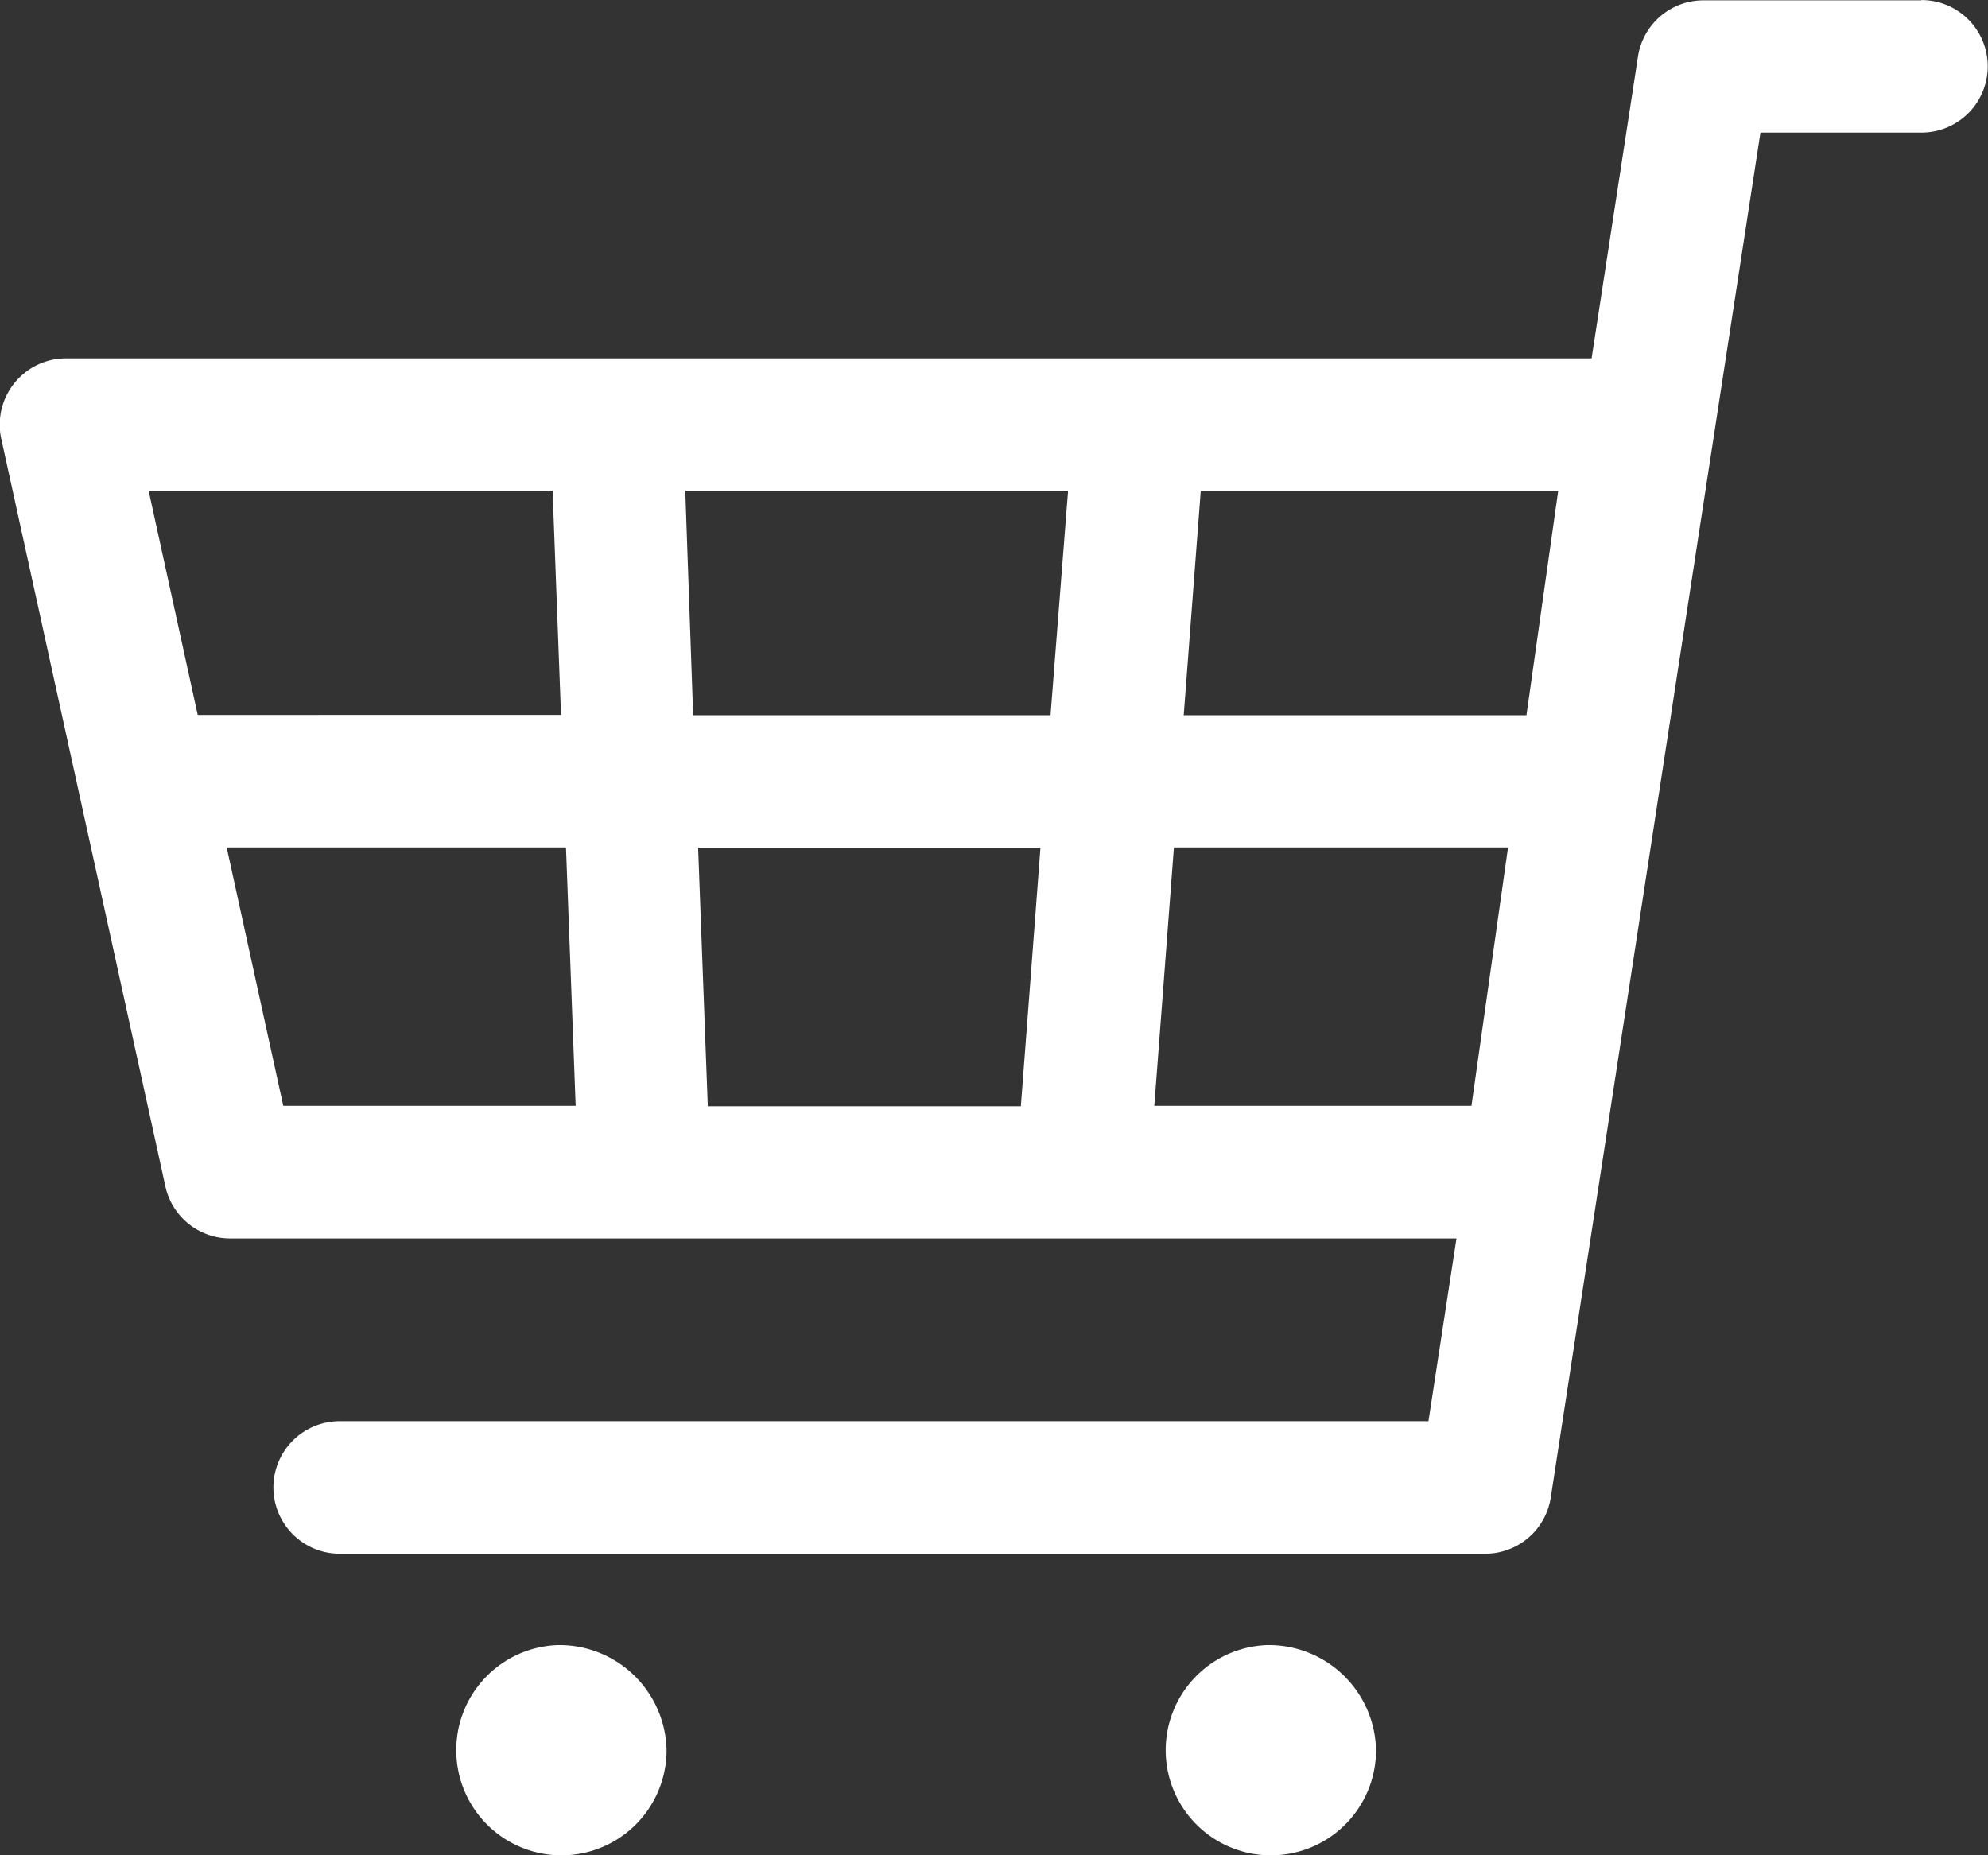
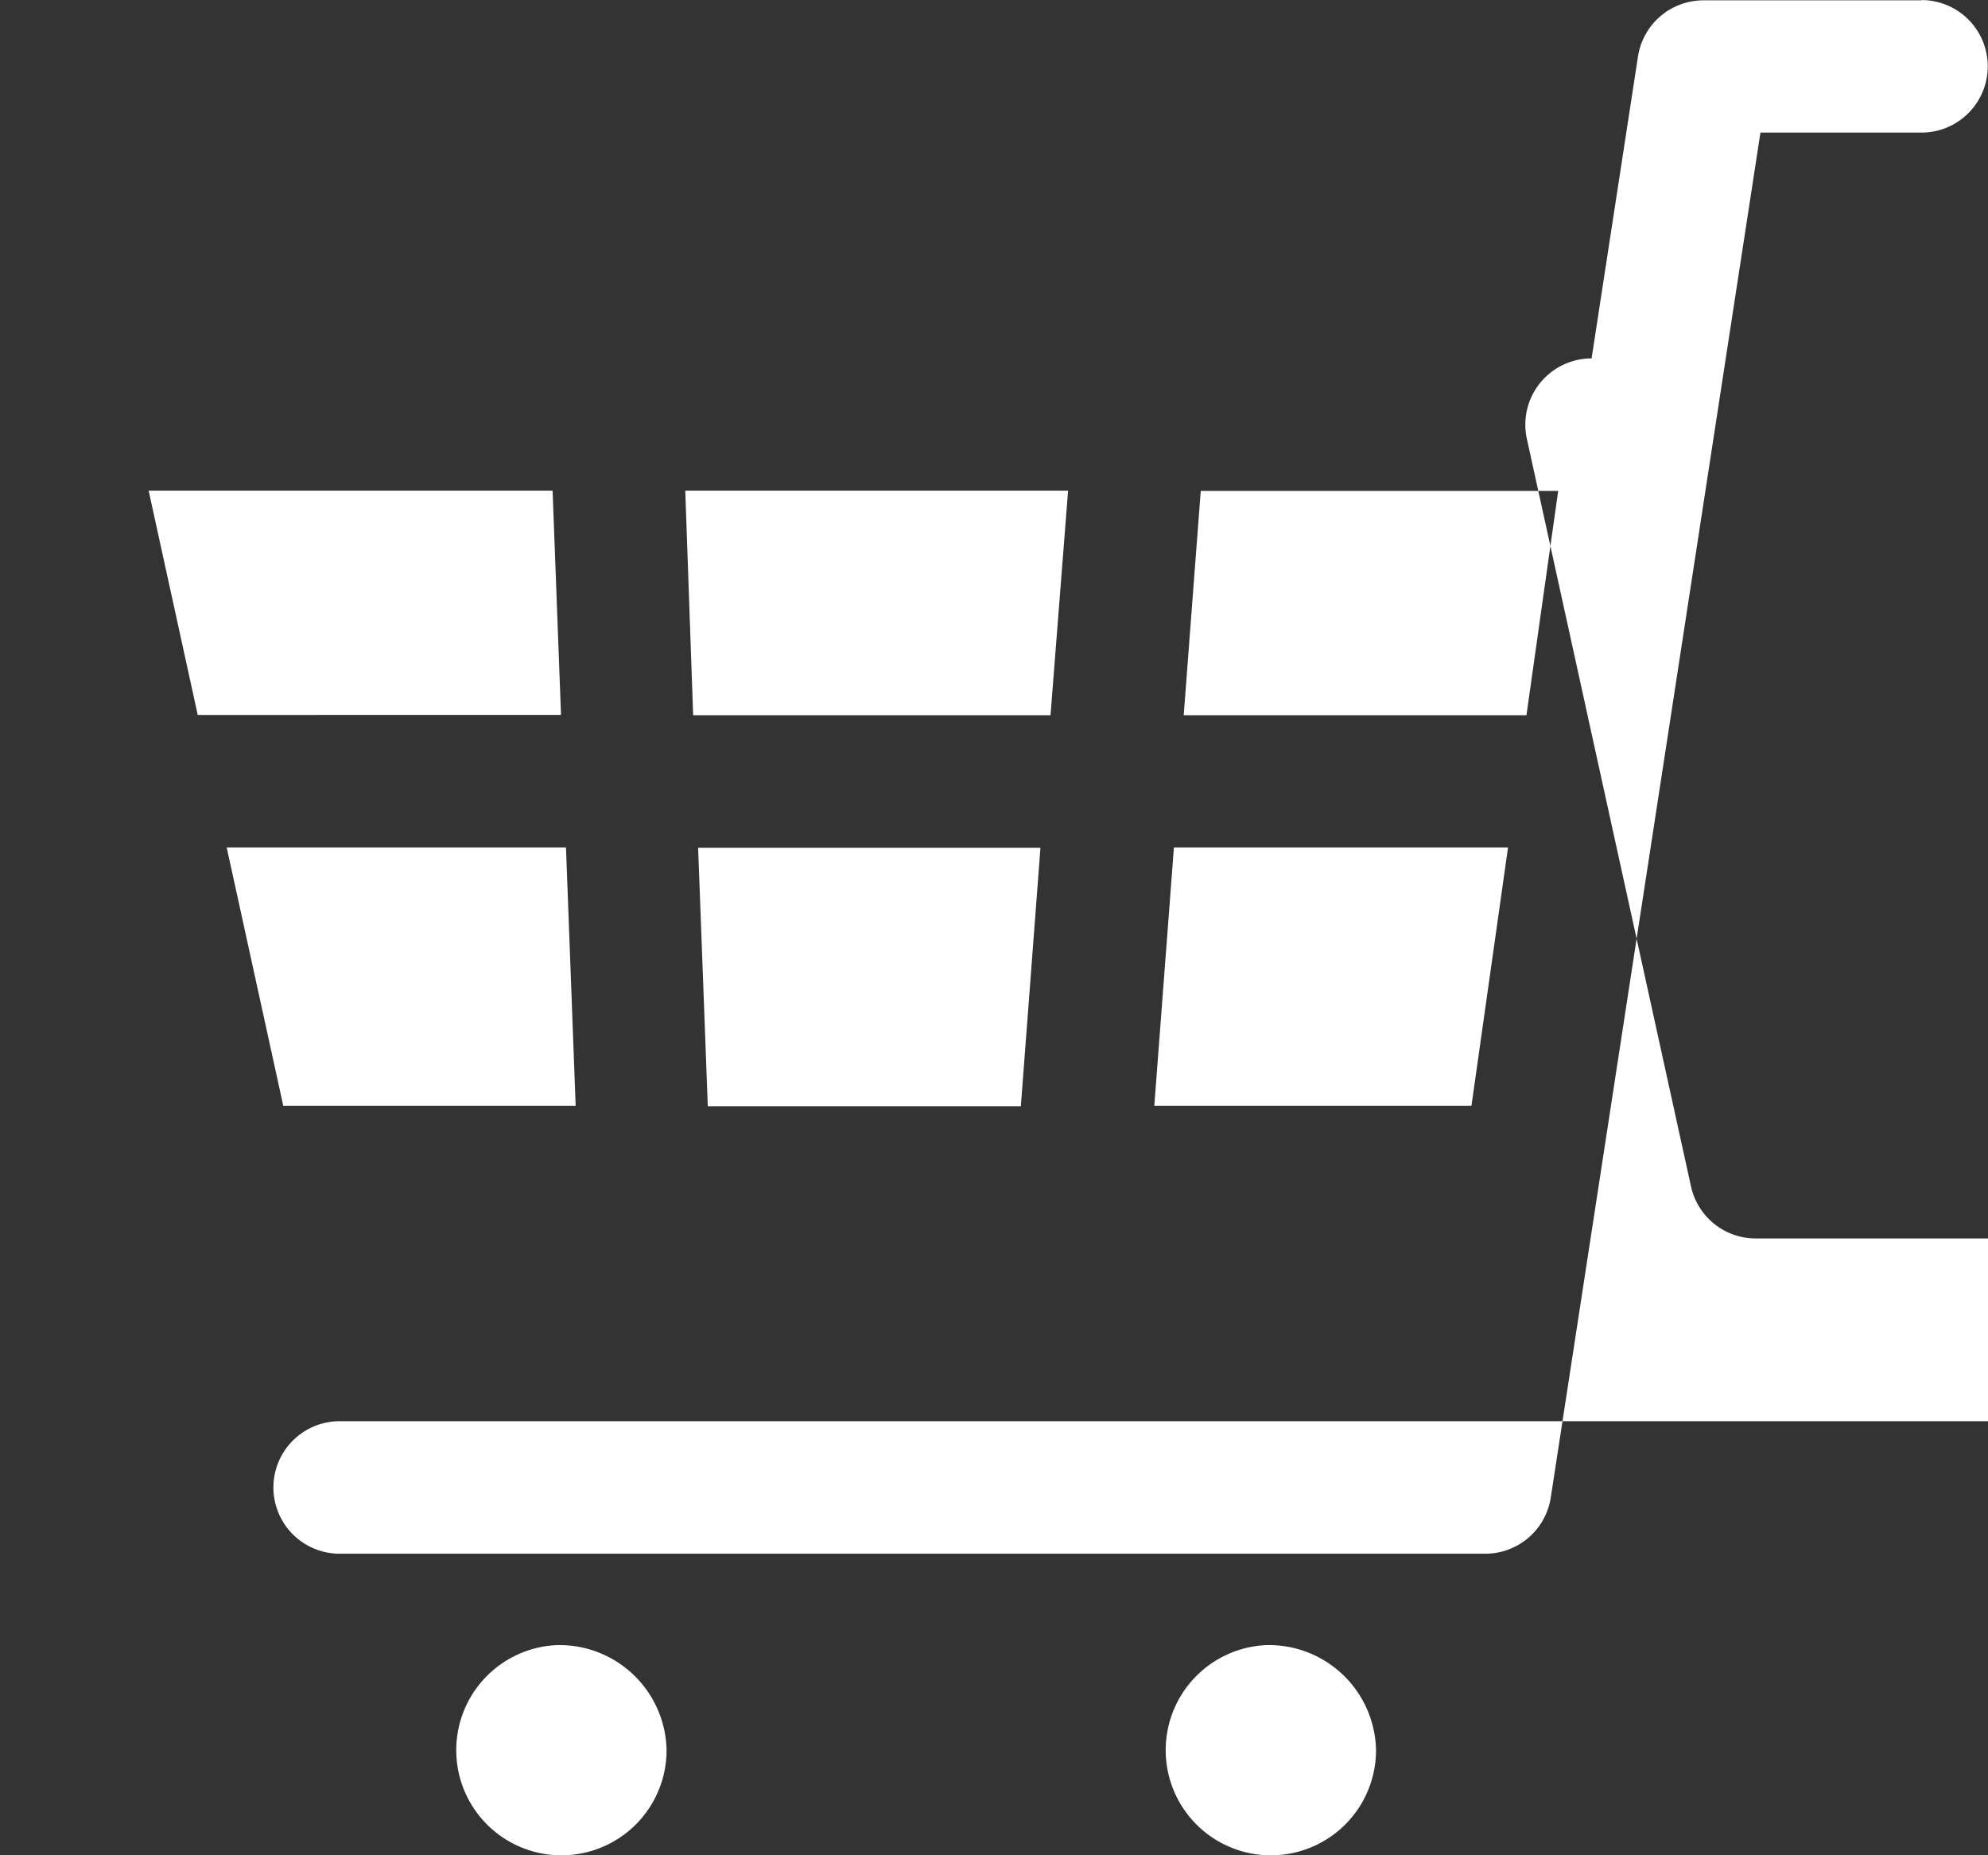
<svg xmlns="http://www.w3.org/2000/svg" width="30" height="28">
  <rect width="100%" height="100%" fill="#333333" stroke="none" />
-   <path d="M8.412 24.828a1.587 1.587 0 101.647 1.586 1.617 1.617 0 00-1.647-1.586zm10.706 0a1.587 1.587 0 101.647 1.586 1.617 1.617 0 00-1.647-1.586zM28.996.005h-3.29a1 1 0 00-.988.848l-.7 4.556H.996a1 1 0 00-.977 1.213l2.477 11.283a1 1 0 00.977.786h18.506l-.423 2.758H5.126a1 1 0 000 2h17.288a1 1 0 00.988-.848l3.164-20.6h2.43a1 1 0 000-2zm-5.961 10.789h-5.172l.13-1.715.127-1.67h5.394zm-12.5 2h5.166l-.169 2.232-.127 1.67h-4.724zm5.318-2H10.46l-.119-3.389h5.777zM8.339 7.405l.127 3.385H2.984l-.741-3.385zM3.421 12.79h5.12l.146 3.9H4.275zm14.294 0h5.042l-.552 3.9h-4.786z" fill="#fff" />
+   <path d="M8.412 24.828a1.587 1.587 0 101.647 1.586 1.617 1.617 0 00-1.647-1.586zm10.706 0a1.587 1.587 0 101.647 1.586 1.617 1.617 0 00-1.647-1.586zM28.996.005h-3.29a1 1 0 00-.988.848l-.7 4.556a1 1 0 00-.977 1.213l2.477 11.283a1 1 0 00.977.786h18.506l-.423 2.758H5.126a1 1 0 000 2h17.288a1 1 0 00.988-.848l3.164-20.6h2.43a1 1 0 000-2zm-5.961 10.789h-5.172l.13-1.715.127-1.67h5.394zm-12.5 2h5.166l-.169 2.232-.127 1.67h-4.724zm5.318-2H10.46l-.119-3.389h5.777zM8.339 7.405l.127 3.385H2.984l-.741-3.385zM3.421 12.79h5.12l.146 3.9H4.275zm14.294 0h5.042l-.552 3.9h-4.786z" fill="#fff" />
</svg>